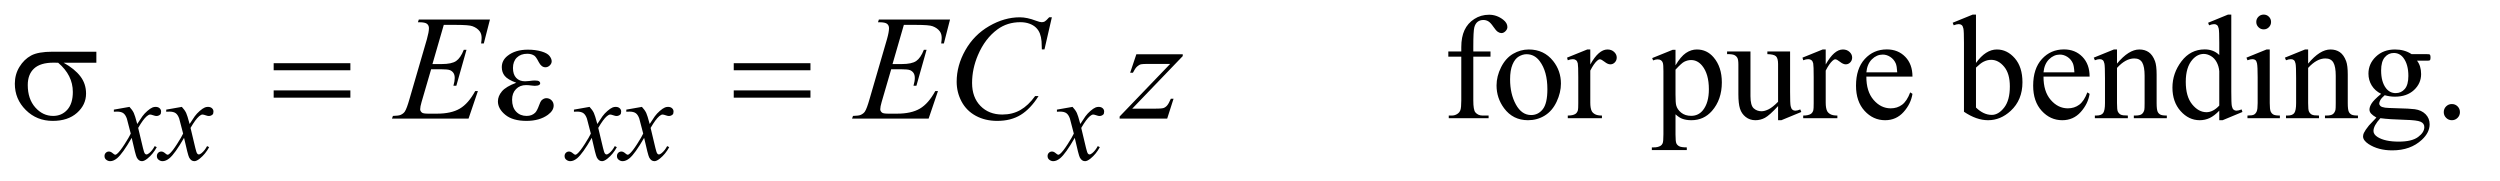
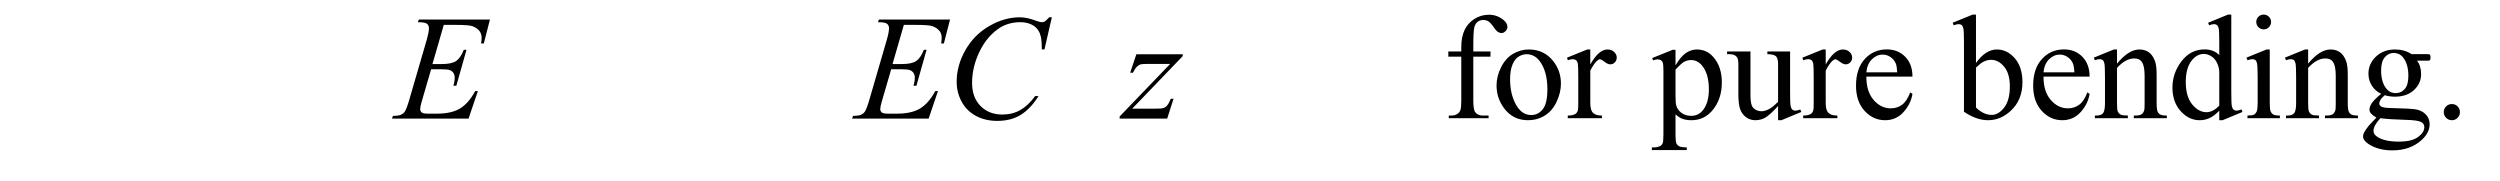
<svg xmlns="http://www.w3.org/2000/svg" stroke-dasharray="none" shape-rendering="auto" font-family="'Dialog'" text-rendering="auto" width="262" fill-opacity="1" color-interpolation="auto" color-rendering="auto" preserveAspectRatio="xMidYMid meet" font-size="12px" viewBox="0 0 262 19" fill="black" stroke="black" image-rendering="auto" stroke-miterlimit="10" stroke-linecap="square" stroke-linejoin="miter" font-style="normal" stroke-width="1" height="19" stroke-dashoffset="0" font-weight="normal" stroke-opacity="1">
  <defs id="genericDefs" />
  <g>
    <defs id="defs1">
      <clipPath clipPathUnits="userSpaceOnUse" id="clipPath1">
-         <path d="M1.072 2.062 L167.245 2.062 L167.245 13.864 L1.072 13.864 L1.072 2.062 Z" />
-       </clipPath>
+         </clipPath>
      <clipPath clipPathUnits="userSpaceOnUse" id="clipPath2">
        <path d="M34.239 65.864 L34.239 442.949 L5343.292 442.949 L5343.292 65.864 Z" />
      </clipPath>
    </defs>
    <g transform="scale(1.576,1.576) translate(-1.072,-2.062) matrix(0.031,0,0,0.031,0,0)">
      <path d="M3194.938 188.125 L3194.938 282.188 Q3194.938 302.188 3199.312 307.5 Q3205.094 314.375 3214.781 314.375 L3227.75 314.375 L3227.75 320 L3142.281 320 L3142.281 314.375 L3148.688 314.375 Q3154.938 314.375 3160.094 311.25 Q3165.25 308.125 3167.203 302.812 Q3169.156 297.5 3169.156 282.188 L3169.156 188.125 L3141.344 188.125 L3141.344 176.875 L3169.156 176.875 L3169.156 167.5 Q3169.156 146.094 3176.031 131.25 Q3182.906 116.406 3197.047 107.266 Q3211.188 98.125 3228.844 98.125 Q3245.25 98.125 3259 108.75 Q3268.062 115.781 3268.062 124.531 Q3268.062 129.219 3264 133.359 Q3259.938 137.5 3255.25 137.5 Q3251.656 137.5 3247.672 134.922 Q3243.688 132.344 3237.906 123.828 Q3232.125 115.312 3227.281 112.344 Q3222.438 109.375 3216.5 109.375 Q3209.312 109.375 3204.312 113.203 Q3199.312 117.031 3197.125 125.078 Q3194.938 133.125 3194.938 166.562 L3194.938 176.875 L3231.812 176.875 L3231.812 188.125 L3194.938 188.125 ZM3314 172.656 Q3346.5 172.656 3366.188 197.344 Q3382.906 218.438 3382.906 245.781 Q3382.906 265 3373.688 284.688 Q3364.469 304.375 3348.297 314.375 Q3332.125 324.375 3312.281 324.375 Q3279.938 324.375 3260.875 298.594 Q3244.781 276.875 3244.781 249.844 Q3244.781 230.156 3254.547 210.703 Q3264.312 191.25 3280.25 181.953 Q3296.188 172.656 3314 172.656 ZM3309.156 182.812 Q3300.875 182.812 3292.516 187.734 Q3284.156 192.656 3279 205 Q3273.844 217.344 3273.844 236.719 Q3273.844 267.969 3286.266 290.625 Q3298.688 313.281 3319 313.281 Q3334.156 313.281 3344 300.781 Q3353.844 288.281 3353.844 257.812 Q3353.844 219.688 3337.438 197.812 Q3326.344 182.812 3309.156 182.812 ZM3445.875 172.656 L3445.875 204.844 Q3463.844 172.656 3482.75 172.656 Q3491.344 172.656 3496.969 177.891 Q3502.594 183.125 3502.594 190 Q3502.594 196.094 3498.531 200.312 Q3494.469 204.531 3488.844 204.531 Q3483.375 204.531 3476.578 199.141 Q3469.781 193.75 3466.5 193.75 Q3463.688 193.75 3460.406 196.875 Q3453.375 203.281 3445.875 217.969 L3445.875 286.562 Q3445.875 298.438 3448.844 304.531 Q3450.875 308.75 3456.031 311.562 Q3461.188 314.375 3470.875 314.375 L3470.875 320 L3397.594 320 L3397.594 314.375 Q3408.531 314.375 3413.844 310.938 Q3417.75 308.438 3419.312 302.969 Q3420.094 300.312 3420.094 287.812 L3420.094 232.344 Q3420.094 207.344 3419.078 202.578 Q3418.062 197.812 3415.328 195.625 Q3412.594 193.438 3408.531 193.438 Q3403.688 193.438 3397.594 195.781 L3396.031 190.156 L3439.312 172.656 L3445.875 172.656 ZM3578.688 191.094 L3622.75 173.281 L3628.688 173.281 L3628.688 206.719 Q3639.781 187.812 3650.953 180.234 Q3662.125 172.656 3674.469 172.656 Q3696.031 172.656 3710.406 189.531 Q3728.062 210.156 3728.062 243.281 Q3728.062 280.312 3706.812 304.531 Q3689.312 324.375 3662.75 324.375 Q3651.188 324.375 3642.75 321.094 Q3636.5 318.75 3628.688 311.719 L3628.688 355.312 Q3628.688 370 3630.484 373.984 Q3632.281 377.969 3636.734 380.312 Q3641.188 382.656 3652.906 382.656 L3652.906 388.438 L3577.906 388.438 L3577.906 382.656 L3581.812 382.656 Q3590.406 382.812 3596.5 379.375 Q3599.469 377.656 3601.109 373.828 Q3602.75 370 3602.75 354.375 L3602.75 219.062 Q3602.75 205.156 3601.5 201.406 Q3600.25 197.656 3597.516 195.781 Q3594.781 193.906 3590.094 193.906 Q3586.344 193.906 3580.562 196.094 L3578.688 191.094 ZM3628.688 215.938 L3628.688 269.375 Q3628.688 286.719 3630.094 292.188 Q3632.281 301.25 3640.797 308.125 Q3649.312 315 3662.281 315 Q3677.906 315 3687.594 302.812 Q3700.25 286.875 3700.25 257.969 Q3700.25 225.156 3685.875 207.5 Q3675.875 195.312 3662.125 195.312 Q3654.625 195.312 3647.281 199.062 Q3641.656 201.875 3628.688 215.938 ZM3874.469 176.875 L3874.469 263.594 Q3874.469 288.438 3875.641 293.984 Q3876.812 299.531 3879.391 301.719 Q3881.969 303.906 3885.406 303.906 Q3890.25 303.906 3896.344 301.25 L3898.531 306.719 L3855.719 324.375 L3848.688 324.375 L3848.688 294.062 Q3830.25 314.062 3820.562 319.219 Q3810.875 324.375 3800.094 324.375 Q3788.062 324.375 3779.234 317.422 Q3770.406 310.469 3766.969 299.531 Q3763.531 288.594 3763.531 268.594 L3763.531 204.688 Q3763.531 194.531 3761.344 190.625 Q3759.156 186.719 3754.859 184.609 Q3750.562 182.5 3739.312 182.656 L3739.312 176.875 L3789.469 176.875 L3789.469 272.656 Q3789.469 292.656 3796.422 298.906 Q3803.375 305.156 3813.219 305.156 Q3819.938 305.156 3828.453 300.938 Q3836.969 296.719 3848.688 284.844 L3848.688 203.75 Q3848.688 191.562 3844.234 187.266 Q3839.781 182.969 3825.719 182.656 L3825.719 176.875 L3874.469 176.875 ZM3950.875 172.656 L3950.875 204.844 Q3968.844 172.656 3987.75 172.656 Q3996.344 172.656 4001.969 177.891 Q4007.594 183.125 4007.594 190 Q4007.594 196.094 4003.531 200.312 Q3999.469 204.531 3993.844 204.531 Q3988.375 204.531 3981.578 199.141 Q3974.781 193.75 3971.5 193.75 Q3968.688 193.75 3965.406 196.875 Q3958.375 203.281 3950.875 217.969 L3950.875 286.562 Q3950.875 298.438 3953.844 304.531 Q3955.875 308.75 3961.031 311.562 Q3966.188 314.375 3975.875 314.375 L3975.875 320 L3902.594 320 L3902.594 314.375 Q3913.531 314.375 3918.844 310.938 Q3922.75 308.438 3924.312 302.969 Q3925.094 300.312 3925.094 287.812 L3925.094 232.344 Q3925.094 207.344 3924.078 202.578 Q3923.062 197.812 3920.328 195.625 Q3917.594 193.438 3913.531 193.438 Q3908.688 193.438 3902.594 195.781 L3901.031 190.156 L3944.312 172.656 L3950.875 172.656 ZM4038.062 230.781 Q4037.906 262.656 4053.531 280.781 Q4069.156 298.906 4090.25 298.906 Q4104.312 298.906 4114.703 291.172 Q4125.094 283.438 4132.125 264.688 L4136.969 267.812 Q4133.688 289.219 4117.906 306.797 Q4102.125 324.375 4078.375 324.375 Q4052.594 324.375 4034.234 304.297 Q4015.875 284.219 4015.875 250.312 Q4015.875 213.594 4034.703 193.047 Q4053.531 172.5 4081.969 172.5 Q4106.031 172.5 4121.5 188.359 Q4136.969 204.219 4136.969 230.781 L4038.062 230.781 ZM4038.062 221.719 L4104.312 221.719 Q4103.531 207.969 4101.031 202.344 Q4097.125 193.594 4089.391 188.594 Q4081.656 183.594 4073.219 183.594 Q4060.25 183.594 4050.016 193.672 Q4039.781 203.75 4038.062 221.719 ZM4273.219 201.562 Q4294 172.656 4318.062 172.656 Q4340.094 172.656 4356.5 191.484 Q4372.906 210.312 4372.906 242.969 Q4372.906 281.094 4347.594 304.375 Q4325.875 324.375 4299.156 324.375 Q4286.656 324.375 4273.766 319.844 Q4260.875 315.312 4247.438 306.25 L4247.438 157.969 Q4247.438 133.594 4246.266 127.969 Q4245.094 122.344 4242.594 120.312 Q4240.094 118.281 4236.344 118.281 Q4231.969 118.281 4225.406 120.781 L4223.219 115.312 L4266.188 97.812 L4273.219 97.812 L4273.219 201.562 ZM4273.219 211.562 L4273.219 297.188 Q4281.188 305 4289.703 308.984 Q4298.219 312.969 4307.125 312.969 Q4321.344 312.969 4333.609 297.344 Q4345.875 281.719 4345.875 251.875 Q4345.875 224.375 4333.609 209.609 Q4321.344 194.844 4305.719 194.844 Q4297.438 194.844 4289.156 199.062 Q4282.906 202.188 4273.219 211.562 ZM4418.062 230.781 Q4417.906 262.656 4433.531 280.781 Q4449.156 298.906 4470.25 298.906 Q4484.312 298.906 4494.703 291.172 Q4505.094 283.438 4512.125 264.688 L4516.969 267.812 Q4513.688 289.219 4497.906 306.797 Q4482.125 324.375 4458.375 324.375 Q4432.594 324.375 4414.234 304.297 Q4395.875 284.219 4395.875 250.312 Q4395.875 213.594 4414.703 193.047 Q4433.531 172.5 4461.969 172.5 Q4486.031 172.5 4501.5 188.359 Q4516.969 204.219 4516.969 230.781 L4418.062 230.781 ZM4418.062 221.719 L4484.312 221.719 Q4483.531 207.969 4481.031 202.344 Q4477.125 193.594 4469.391 188.594 Q4461.656 183.594 4453.219 183.594 Q4440.25 183.594 4430.016 193.672 Q4419.781 203.75 4418.062 221.719 ZM4575.719 202.969 Q4600.875 172.656 4623.688 172.656 Q4635.406 172.656 4643.844 178.516 Q4652.281 184.375 4657.281 197.812 Q4660.719 207.188 4660.719 226.562 L4660.719 287.656 Q4660.719 301.25 4662.906 306.094 Q4664.625 310 4668.453 312.188 Q4672.281 314.375 4682.594 314.375 L4682.594 320 L4611.812 320 L4611.812 314.375 L4614.781 314.375 Q4624.781 314.375 4628.766 311.328 Q4632.75 308.281 4634.312 302.344 Q4634.938 300 4634.938 287.656 L4634.938 229.062 Q4634.938 209.531 4629.859 200.703 Q4624.781 191.875 4612.75 191.875 Q4594.156 191.875 4575.719 212.188 L4575.719 287.656 Q4575.719 302.188 4577.438 305.625 Q4579.625 310.156 4583.453 312.266 Q4587.281 314.375 4599 314.375 L4599 320 L4528.219 320 L4528.219 314.375 L4531.344 314.375 Q4542.281 314.375 4546.109 308.828 Q4549.938 303.281 4549.938 287.656 L4549.938 234.531 Q4549.938 208.75 4548.766 203.125 Q4547.594 197.5 4545.172 195.469 Q4542.75 193.438 4538.688 193.438 Q4534.312 193.438 4528.219 195.781 L4525.875 190.156 L4569 172.656 L4575.719 172.656 L4575.719 202.969 ZM4795.094 303.906 Q4784.625 314.844 4774.625 319.609 Q4764.625 324.375 4753.062 324.375 Q4729.625 324.375 4712.125 304.766 Q4694.625 285.156 4694.625 254.375 Q4694.625 223.594 4714 198.047 Q4733.375 172.5 4763.844 172.5 Q4782.75 172.5 4795.094 184.531 L4795.094 158.125 Q4795.094 133.594 4793.922 127.969 Q4792.75 122.344 4790.25 120.312 Q4787.75 118.281 4784 118.281 Q4779.938 118.281 4773.219 120.781 L4771.188 115.312 L4813.844 97.812 L4820.875 97.812 L4820.875 263.281 Q4820.875 288.438 4822.047 293.984 Q4823.219 299.531 4825.797 301.719 Q4828.375 303.906 4831.812 303.906 Q4836.031 303.906 4843.062 301.25 L4844.781 306.719 L4802.281 324.375 L4795.094 324.375 L4795.094 303.906 ZM4795.094 292.969 L4795.094 219.219 Q4794.156 208.594 4789.469 199.844 Q4784.781 191.094 4777.047 186.641 Q4769.312 182.188 4761.969 182.188 Q4748.219 182.188 4737.438 194.531 Q4723.219 210.781 4723.219 242.031 Q4723.219 273.594 4736.969 290.391 Q4750.719 307.188 4767.594 307.188 Q4781.812 307.188 4795.094 292.969 ZM4890.406 97.812 Q4896.969 97.812 4901.578 102.422 Q4906.188 107.031 4906.188 113.594 Q4906.188 120.156 4901.578 124.844 Q4896.969 129.531 4890.406 129.531 Q4883.844 129.531 4879.156 124.844 Q4874.469 120.156 4874.469 113.594 Q4874.469 107.031 4879.078 102.422 Q4883.688 97.812 4890.406 97.812 ZM4903.375 172.656 L4903.375 287.656 Q4903.375 301.094 4905.328 305.547 Q4907.281 310 4911.109 312.188 Q4914.938 314.375 4925.094 314.375 L4925.094 320 L4855.562 320 L4855.562 314.375 Q4866.031 314.375 4869.625 312.344 Q4873.219 310.312 4875.328 305.625 Q4877.438 300.938 4877.438 287.656 L4877.438 232.5 Q4877.438 209.219 4876.031 202.344 Q4874.938 197.344 4872.594 195.391 Q4870.25 193.438 4866.188 193.438 Q4861.812 193.438 4855.562 195.781 L4853.375 190.156 L4896.5 172.656 L4903.375 172.656 ZM4985.719 202.969 Q5010.875 172.656 5033.688 172.656 Q5045.406 172.656 5053.844 178.516 Q5062.281 184.375 5067.281 197.812 Q5070.719 207.188 5070.719 226.562 L5070.719 287.656 Q5070.719 301.25 5072.906 306.094 Q5074.625 310 5078.453 312.188 Q5082.281 314.375 5092.594 314.375 L5092.594 320 L5021.812 320 L5021.812 314.375 L5024.781 314.375 Q5034.781 314.375 5038.766 311.328 Q5042.75 308.281 5044.312 302.344 Q5044.938 300 5044.938 287.656 L5044.938 229.062 Q5044.938 209.531 5039.859 200.703 Q5034.781 191.875 5022.75 191.875 Q5004.156 191.875 4985.719 212.188 L4985.719 287.656 Q4985.719 302.188 4987.438 305.625 Q4989.625 310.156 4993.453 312.266 Q4997.281 314.375 5009 314.375 L5009 320 L4938.219 320 L4938.219 314.375 L4941.344 314.375 Q4952.281 314.375 4956.109 308.828 Q4959.938 303.281 4959.938 287.656 L4959.938 234.531 Q4959.938 208.75 4958.766 203.125 Q4957.594 197.5 4955.172 195.469 Q4952.75 193.438 4948.688 193.438 Q4944.312 193.438 4938.219 195.781 L4935.875 190.156 L4979 172.656 L4985.719 172.656 L4985.719 202.969 ZM5142.281 267.812 Q5129.156 261.406 5122.125 249.922 Q5115.094 238.438 5115.094 224.531 Q5115.094 203.281 5131.109 187.969 Q5147.125 172.656 5172.125 172.656 Q5192.594 172.656 5207.594 182.656 L5237.906 182.656 Q5244.625 182.656 5245.719 183.047 Q5246.812 183.438 5247.281 184.375 Q5248.219 185.781 5248.219 189.375 Q5248.219 193.438 5247.438 195 Q5246.969 195.781 5245.797 196.25 Q5244.625 196.719 5237.906 196.719 L5219.312 196.719 Q5228.062 207.969 5228.062 225.469 Q5228.062 245.469 5212.75 259.688 Q5197.438 273.906 5171.656 273.906 Q5161.031 273.906 5149.938 270.781 Q5143.062 276.719 5140.641 281.172 Q5138.219 285.625 5138.219 288.75 Q5138.219 291.406 5140.797 293.906 Q5143.375 296.406 5150.875 297.5 Q5155.25 298.125 5172.75 298.594 Q5204.938 299.375 5214.469 300.781 Q5229 302.812 5237.672 311.562 Q5246.344 320.312 5246.344 333.125 Q5246.344 350.781 5229.781 366.25 Q5205.406 389.062 5166.188 389.062 Q5136.031 389.062 5115.25 375.469 Q5103.531 367.656 5103.531 359.219 Q5103.531 355.469 5105.25 351.719 Q5107.906 345.938 5116.188 335.625 Q5117.281 334.219 5132.125 318.75 Q5124 313.906 5120.641 310.078 Q5117.281 306.25 5117.281 301.406 Q5117.281 295.938 5121.734 288.594 Q5126.188 281.25 5142.281 267.812 ZM5169.469 180.156 Q5157.906 180.156 5150.094 189.375 Q5142.281 198.594 5142.281 217.656 Q5142.281 242.344 5152.906 255.938 Q5161.031 266.25 5173.531 266.25 Q5185.406 266.25 5193.062 257.344 Q5200.719 248.438 5200.719 229.375 Q5200.719 204.531 5189.938 190.469 Q5181.969 180.156 5169.469 180.156 ZM5140.719 320 Q5133.375 327.969 5129.625 334.844 Q5125.875 341.719 5125.875 347.5 Q5125.875 355 5134.938 360.625 Q5150.562 370.312 5180.094 370.312 Q5208.219 370.312 5221.578 360.391 Q5234.938 350.469 5234.938 339.219 Q5234.938 331.094 5226.969 327.656 Q5218.844 324.219 5194.781 323.594 Q5159.625 322.656 5140.719 320 ZM5294 289.688 Q5301.344 289.688 5306.344 294.766 Q5311.344 299.844 5311.344 307.031 Q5311.344 314.219 5306.266 319.297 Q5301.188 324.375 5294 324.375 Q5286.812 324.375 5281.734 319.297 Q5276.656 314.219 5276.656 307.031 Q5276.656 299.688 5281.734 294.688 Q5286.812 289.688 5294 289.688 Z" stroke="none" clip-path="url(#clipPath2)" />
    </g>
    <g transform="matrix(0.049,0,0,0.049,-1.689,-3.248)">
-       <path d="M311.375 294.875 Q317.5 301.375 320.625 307.875 Q322.875 312.375 328 331.5 L339 315 Q343.375 309 349.625 303.562 Q355.875 298.125 360.625 296.125 Q363.625 294.875 367.25 294.875 Q372.625 294.875 375.812 297.75 Q379 300.625 379 304.75 Q379 309.5 377.125 311.25 Q373.625 314.375 369.125 314.375 Q366.5 314.375 363.5 313.25 Q357.625 311.25 355.625 311.25 Q352.625 311.25 348.5 314.75 Q340.75 321.25 330 339.875 L340.25 382.875 Q342.625 392.75 344.25 394.688 Q345.875 396.625 347.5 396.625 Q350.125 396.625 353.625 393.75 Q360.5 388 365.375 378.75 L369.75 381 Q361.875 395.75 349.75 405.5 Q342.875 411 338.125 411 Q331.125 411 327 403.125 Q324.375 398.25 316.125 361.125 Q296.625 395 284.875 404.75 Q277.25 411 270.125 411 Q265.125 411 261 407.375 Q258 404.625 258 400 Q258 395.875 260.75 393.125 Q263.5 390.375 267.5 390.375 Q271.5 390.375 276 394.375 Q279.25 397.25 281 397.25 Q282.5 397.25 284.875 395.25 Q290.75 390.5 300.875 374.75 Q311 359 314.125 352 Q306.375 321.625 305.75 319.875 Q302.875 311.75 298.25 308.375 Q293.625 305 284.625 305 Q281.75 305 278 305.25 L278 300.75 L311.375 294.875 ZM423.375 294.875 Q429.5 301.375 432.625 307.875 Q434.875 312.375 440 331.5 L451 315 Q455.375 309 461.625 303.562 Q467.875 298.125 472.625 296.125 Q475.625 294.875 479.25 294.875 Q484.625 294.875 487.812 297.75 Q491 300.625 491 304.75 Q491 309.5 489.125 311.25 Q485.625 314.375 481.125 314.375 Q478.5 314.375 475.5 313.25 Q469.625 311.25 467.625 311.25 Q464.625 311.25 460.5 314.75 Q452.75 321.25 442 339.875 L452.25 382.875 Q454.625 392.75 456.25 394.688 Q457.875 396.625 459.5 396.625 Q462.125 396.625 465.625 393.75 Q472.5 388 477.375 378.75 L481.75 381 Q473.875 395.75 461.75 405.5 Q454.875 411 450.125 411 Q443.125 411 439 403.125 Q436.375 398.25 428.125 361.125 Q408.625 395 396.875 404.75 Q389.25 411 382.125 411 Q377.125 411 373 407.375 Q370 404.625 370 400 Q370 395.875 372.75 393.125 Q375.5 390.375 379.5 390.375 Q383.5 390.375 388 394.375 Q391.25 397.25 393 397.25 Q394.5 397.25 396.875 395.25 Q402.75 390.5 412.875 374.75 Q423 359 426.125 352 Q418.375 321.625 417.75 319.875 Q414.875 311.75 410.25 308.375 Q405.625 305 396.625 305 Q393.75 305 390 305.25 L390 300.75 L423.375 294.875 ZM1295.375 294.875 Q1301.5 301.375 1304.625 307.875 Q1306.875 312.375 1312 331.5 L1323 315 Q1327.375 309 1333.625 303.562 Q1339.875 298.125 1344.625 296.125 Q1347.625 294.875 1351.25 294.875 Q1356.625 294.875 1359.812 297.75 Q1363 300.625 1363 304.75 Q1363 309.5 1361.125 311.25 Q1357.625 314.375 1353.125 314.375 Q1350.5 314.375 1347.5 313.25 Q1341.625 311.25 1339.625 311.25 Q1336.625 311.25 1332.5 314.75 Q1324.75 321.25 1314 339.875 L1324.25 382.875 Q1326.625 392.75 1328.25 394.688 Q1329.875 396.625 1331.5 396.625 Q1334.125 396.625 1337.625 393.75 Q1344.5 388 1349.375 378.75 L1353.75 381 Q1345.875 395.75 1333.75 405.5 Q1326.875 411 1322.125 411 Q1315.125 411 1311 403.125 Q1308.375 398.25 1300.125 361.125 Q1280.625 395 1268.875 404.75 Q1261.25 411 1254.125 411 Q1249.125 411 1245 407.375 Q1242 404.625 1242 400 Q1242 395.875 1244.75 393.125 Q1247.5 390.375 1251.5 390.375 Q1255.5 390.375 1260 394.375 Q1263.25 397.25 1265 397.25 Q1266.5 397.25 1268.875 395.25 Q1274.75 390.5 1284.875 374.75 Q1295 359 1298.125 352 Q1290.375 321.625 1289.75 319.875 Q1286.875 311.75 1282.25 308.375 Q1277.625 305 1268.625 305 Q1265.75 305 1262 305.25 L1262 300.75 L1295.375 294.875 ZM1407.375 294.875 Q1413.5 301.375 1416.625 307.875 Q1418.875 312.375 1424 331.5 L1435 315 Q1439.375 309 1445.625 303.562 Q1451.875 298.125 1456.625 296.125 Q1459.625 294.875 1463.25 294.875 Q1468.625 294.875 1471.812 297.75 Q1475 300.625 1475 304.75 Q1475 309.5 1473.125 311.25 Q1469.625 314.375 1465.125 314.375 Q1462.5 314.375 1459.5 313.25 Q1453.625 311.25 1451.625 311.25 Q1448.625 311.25 1444.5 314.75 Q1436.75 321.25 1426 339.875 L1436.25 382.875 Q1438.625 392.75 1440.25 394.688 Q1441.875 396.625 1443.5 396.625 Q1446.125 396.625 1449.625 393.75 Q1456.5 388 1461.375 378.75 L1465.75 381 Q1457.875 395.75 1445.75 405.5 Q1438.875 411 1434.125 411 Q1427.125 411 1423 403.125 Q1420.375 398.25 1412.125 361.125 Q1392.625 395 1380.875 404.75 Q1373.25 411 1366.125 411 Q1361.125 411 1357 407.375 Q1354 404.625 1354 400 Q1354 395.875 1356.75 393.125 Q1359.5 390.375 1363.5 390.375 Q1367.5 390.375 1372 394.375 Q1375.25 397.25 1377 397.25 Q1378.5 397.25 1380.875 395.25 Q1386.75 390.5 1396.875 374.75 Q1407 359 1410.125 352 Q1402.375 321.625 1401.75 319.875 Q1398.875 311.75 1394.25 308.375 Q1389.625 305 1380.625 305 Q1377.75 305 1374 305.25 L1374 300.75 L1407.375 294.875 ZM2328.375 294.875 Q2334.5 301.375 2337.625 307.875 Q2339.875 312.375 2345 331.5 L2356 315 Q2360.375 309 2366.625 303.562 Q2372.875 298.125 2377.625 296.125 Q2380.625 294.875 2384.25 294.875 Q2389.625 294.875 2392.812 297.75 Q2396 300.625 2396 304.75 Q2396 309.5 2394.125 311.25 Q2390.625 314.375 2386.125 314.375 Q2383.5 314.375 2380.5 313.25 Q2374.625 311.25 2372.625 311.25 Q2369.625 311.25 2365.5 314.75 Q2357.75 321.25 2347 339.875 L2357.25 382.875 Q2359.625 392.75 2361.25 394.688 Q2362.875 396.625 2364.5 396.625 Q2367.125 396.625 2370.625 393.75 Q2377.5 388 2382.375 378.75 L2386.75 381 Q2378.875 395.75 2366.75 405.5 Q2359.875 411 2355.125 411 Q2348.125 411 2344 403.125 Q2341.375 398.25 2333.125 361.125 Q2313.625 395 2301.875 404.75 Q2294.25 411 2287.125 411 Q2282.125 411 2278 407.375 Q2275 404.625 2275 400 Q2275 395.875 2277.75 393.125 Q2280.5 390.375 2284.5 390.375 Q2288.5 390.375 2293 394.375 Q2296.25 397.25 2298 397.25 Q2299.5 397.25 2301.875 395.25 Q2307.75 390.5 2317.875 374.75 Q2328 359 2331.125 352 Q2323.375 321.625 2322.75 319.875 Q2319.875 311.75 2315.25 308.375 Q2310.625 305 2301.625 305 Q2298.75 305 2295 305.25 L2295 300.75 L2328.375 294.875 Z" stroke="none" clip-path="url(#clipPath2)" />
-     </g>
+       </g>
    <g transform="matrix(0.049,0,0,0.049,-1.689,-3.248)">
      <path d="M983.594 119.531 L959.375 203.281 L979.219 203.281 Q1000.469 203.281 1010 196.797 Q1019.531 190.312 1026.406 172.812 L1032.188 172.812 L1010.469 249.688 L1004.219 249.688 Q1007.031 240 1007.031 233.125 Q1007.031 226.406 1004.297 222.344 Q1001.562 218.281 996.797 216.328 Q992.031 214.375 976.719 214.375 L956.562 214.375 L936.094 284.531 Q933.125 294.688 933.125 300 Q933.125 304.062 937.031 307.188 Q939.688 309.375 950.312 309.375 L969.062 309.375 Q999.531 309.375 1017.891 298.594 Q1036.25 287.812 1050.781 261.094 L1056.562 261.094 L1036.562 320 L872.812 320 L874.844 314.219 Q887.031 313.906 891.25 312.031 Q897.5 309.219 900.312 304.844 Q904.531 298.438 910.312 277.969 L947.5 150.156 Q951.875 134.688 951.875 126.562 Q951.875 120.625 947.734 117.266 Q943.594 113.906 931.562 113.906 L928.281 113.906 L930.156 108.125 L1082.344 108.125 L1069.219 159.219 L1063.438 159.219 Q1064.531 152.031 1064.531 147.188 Q1064.531 138.906 1060.469 133.281 Q1055.156 126.094 1045 122.344 Q1037.5 119.531 1010.469 119.531 L983.594 119.531 ZM1967.594 119.531 L1943.375 203.281 L1963.219 203.281 Q1984.469 203.281 1994 196.797 Q2003.531 190.312 2010.406 172.812 L2016.188 172.812 L1994.469 249.688 L1988.219 249.688 Q1991.031 240 1991.031 233.125 Q1991.031 226.406 1988.297 222.344 Q1985.562 218.281 1980.797 216.328 Q1976.031 214.375 1960.719 214.375 L1940.562 214.375 L1920.094 284.531 Q1917.125 294.688 1917.125 300 Q1917.125 304.062 1921.031 307.188 Q1923.688 309.375 1934.312 309.375 L1953.062 309.375 Q1983.531 309.375 2001.891 298.594 Q2020.25 287.812 2034.781 261.094 L2040.562 261.094 L2020.562 320 L1856.812 320 L1858.844 314.219 Q1871.031 313.906 1875.25 312.031 Q1881.5 309.219 1884.312 304.844 Q1888.531 298.438 1894.312 277.969 L1931.5 150.156 Q1935.875 134.688 1935.875 126.562 Q1935.875 120.625 1931.734 117.266 Q1927.594 113.906 1915.562 113.906 L1912.281 113.906 L1914.156 108.125 L2066.344 108.125 L2053.219 159.219 L2047.438 159.219 Q2048.531 152.031 2048.531 147.188 Q2048.531 138.906 2044.469 133.281 Q2039.156 126.094 2029 122.344 Q2021.5 119.531 1994.469 119.531 L1967.594 119.531 ZM2284.156 103.281 L2268.375 171.875 L2262.75 171.875 L2262.125 154.688 Q2261.344 145.312 2258.531 137.969 Q2255.719 130.625 2250.094 125.234 Q2244.469 119.844 2235.875 116.797 Q2227.281 113.75 2216.812 113.75 Q2188.844 113.75 2167.906 129.062 Q2141.188 148.594 2126.031 184.219 Q2113.531 213.594 2113.531 243.75 Q2113.531 274.531 2131.5 292.891 Q2149.469 311.25 2178.219 311.25 Q2199.938 311.25 2216.891 301.562 Q2233.844 291.875 2248.375 271.719 L2255.719 271.719 Q2238.531 299.062 2217.594 311.953 Q2196.656 324.844 2167.438 324.844 Q2141.5 324.844 2121.5 313.984 Q2101.5 303.125 2091.031 283.438 Q2080.562 263.75 2080.562 241.094 Q2080.562 206.406 2099.156 173.594 Q2117.75 140.781 2150.172 122.031 Q2182.594 103.281 2215.562 103.281 Q2231.031 103.281 2250.25 110.625 Q2258.688 113.75 2262.438 113.75 Q2266.188 113.75 2269 112.188 Q2271.812 110.625 2278.375 103.281 L2284.156 103.281 ZM2464.875 182.344 L2564.094 182.344 L2564.094 186.25 L2455.969 298.75 L2501.75 298.75 Q2518 298.75 2522.375 297.5 Q2526.75 296.25 2530.422 292.188 Q2534.094 288.125 2538.625 277.5 L2544.406 277.5 L2530.812 320 L2429.094 320 L2429.094 315.469 L2537.219 202.969 L2492.219 202.969 Q2478 202.969 2475.031 203.75 Q2470.656 204.688 2466.359 208.672 Q2462.062 212.656 2457.531 221.875 L2451.594 221.875 L2464.875 182.344 Z" stroke="none" clip-path="url(#clipPath2)" />
    </g>
    <g transform="matrix(0.049,0,0,0.049,-1.689,-3.248)">
-       <path d="M240.562 200.469 L170.562 200.469 Q194.156 213.594 206.344 229.531 Q218.531 245.469 218.531 266.406 Q218.531 290.469 199.156 307.656 Q179.781 324.844 147.281 324.844 Q113.062 324.844 89.625 301.562 Q66.188 278.281 66.188 245.312 Q66.188 225.469 76.031 209.375 Q85.875 193.281 100.953 185.078 Q116.031 176.875 147.125 176.875 L240.562 176.875 L240.562 200.469 ZM158.844 200.469 Q152.281 200.312 148.844 200.312 Q120.875 200.312 107.359 212.812 Q93.844 225.312 93.844 248.125 Q93.844 277.969 109.938 296.094 Q126.031 314.219 148.062 314.219 Q166.5 314.219 178.375 301.016 Q190.25 287.812 190.25 262.969 Q190.25 227.031 158.844 200.469 ZM619.781 201.406 L783.844 201.406 L783.844 216.562 L619.781 216.562 L619.781 201.406 ZM619.781 259.688 L783.844 259.688 L783.844 275.156 L619.781 275.156 L619.781 259.688 ZM1138.625 243.281 Q1120.188 236.406 1113.938 228.594 Q1107.688 220.781 1107.688 210 Q1107.688 195.469 1119.875 185.781 Q1136.438 172.5 1163.469 172.5 Q1179.562 172.5 1192.375 176.25 Q1205.188 180 1209.797 186.016 Q1214.406 192.031 1214.406 197.344 Q1214.406 202.188 1210.344 206.172 Q1206.281 210.156 1200.969 210.156 Q1192.375 210.156 1186.672 198.984 Q1180.969 187.812 1177.219 185.312 Q1171.125 181.25 1162.219 181.25 Q1148.156 181.25 1139.875 189.453 Q1131.594 197.656 1131.594 211.719 Q1131.594 225.469 1138.469 232.812 Q1145.344 240.156 1157.375 240.156 Q1161.438 240.156 1166.281 239.531 Q1173.938 238.438 1178.312 238.438 Q1185.031 238.438 1187.453 240.156 Q1189.875 241.875 1189.875 244.219 Q1189.875 246.562 1187.844 247.812 Q1185.031 249.844 1178 249.844 Q1176.438 249.844 1172.844 249.375 Q1164.719 248.281 1159.562 248.281 Q1146.438 248.281 1138.078 256.875 Q1129.719 265.469 1129.719 279.531 Q1129.719 295.938 1138.391 305.078 Q1147.062 314.219 1160.812 314.219 Q1171.906 314.219 1178.938 307.5 Q1183 303.594 1187.531 291.25 Q1190.5 283.125 1192.375 281.25 Q1197.375 276.25 1203 276.25 Q1209.562 276.25 1214.094 280.781 Q1218.625 285.312 1218.625 292.031 Q1218.625 302.812 1206.281 311.875 Q1188.312 324.844 1160.5 324.844 Q1131.125 324.844 1115.266 311.875 Q1099.406 298.906 1099.406 283.125 Q1099.406 271.875 1107.922 261.719 Q1116.438 251.562 1138.625 243.281 ZM1603.781 201.406 L1767.844 201.406 L1767.844 216.562 L1603.781 216.562 L1603.781 201.406 ZM1603.781 259.688 L1767.844 259.688 L1767.844 275.156 L1603.781 275.156 L1603.781 259.688 Z" stroke="none" clip-path="url(#clipPath2)" />
-     </g>
+       </g>
  </g>
</svg>